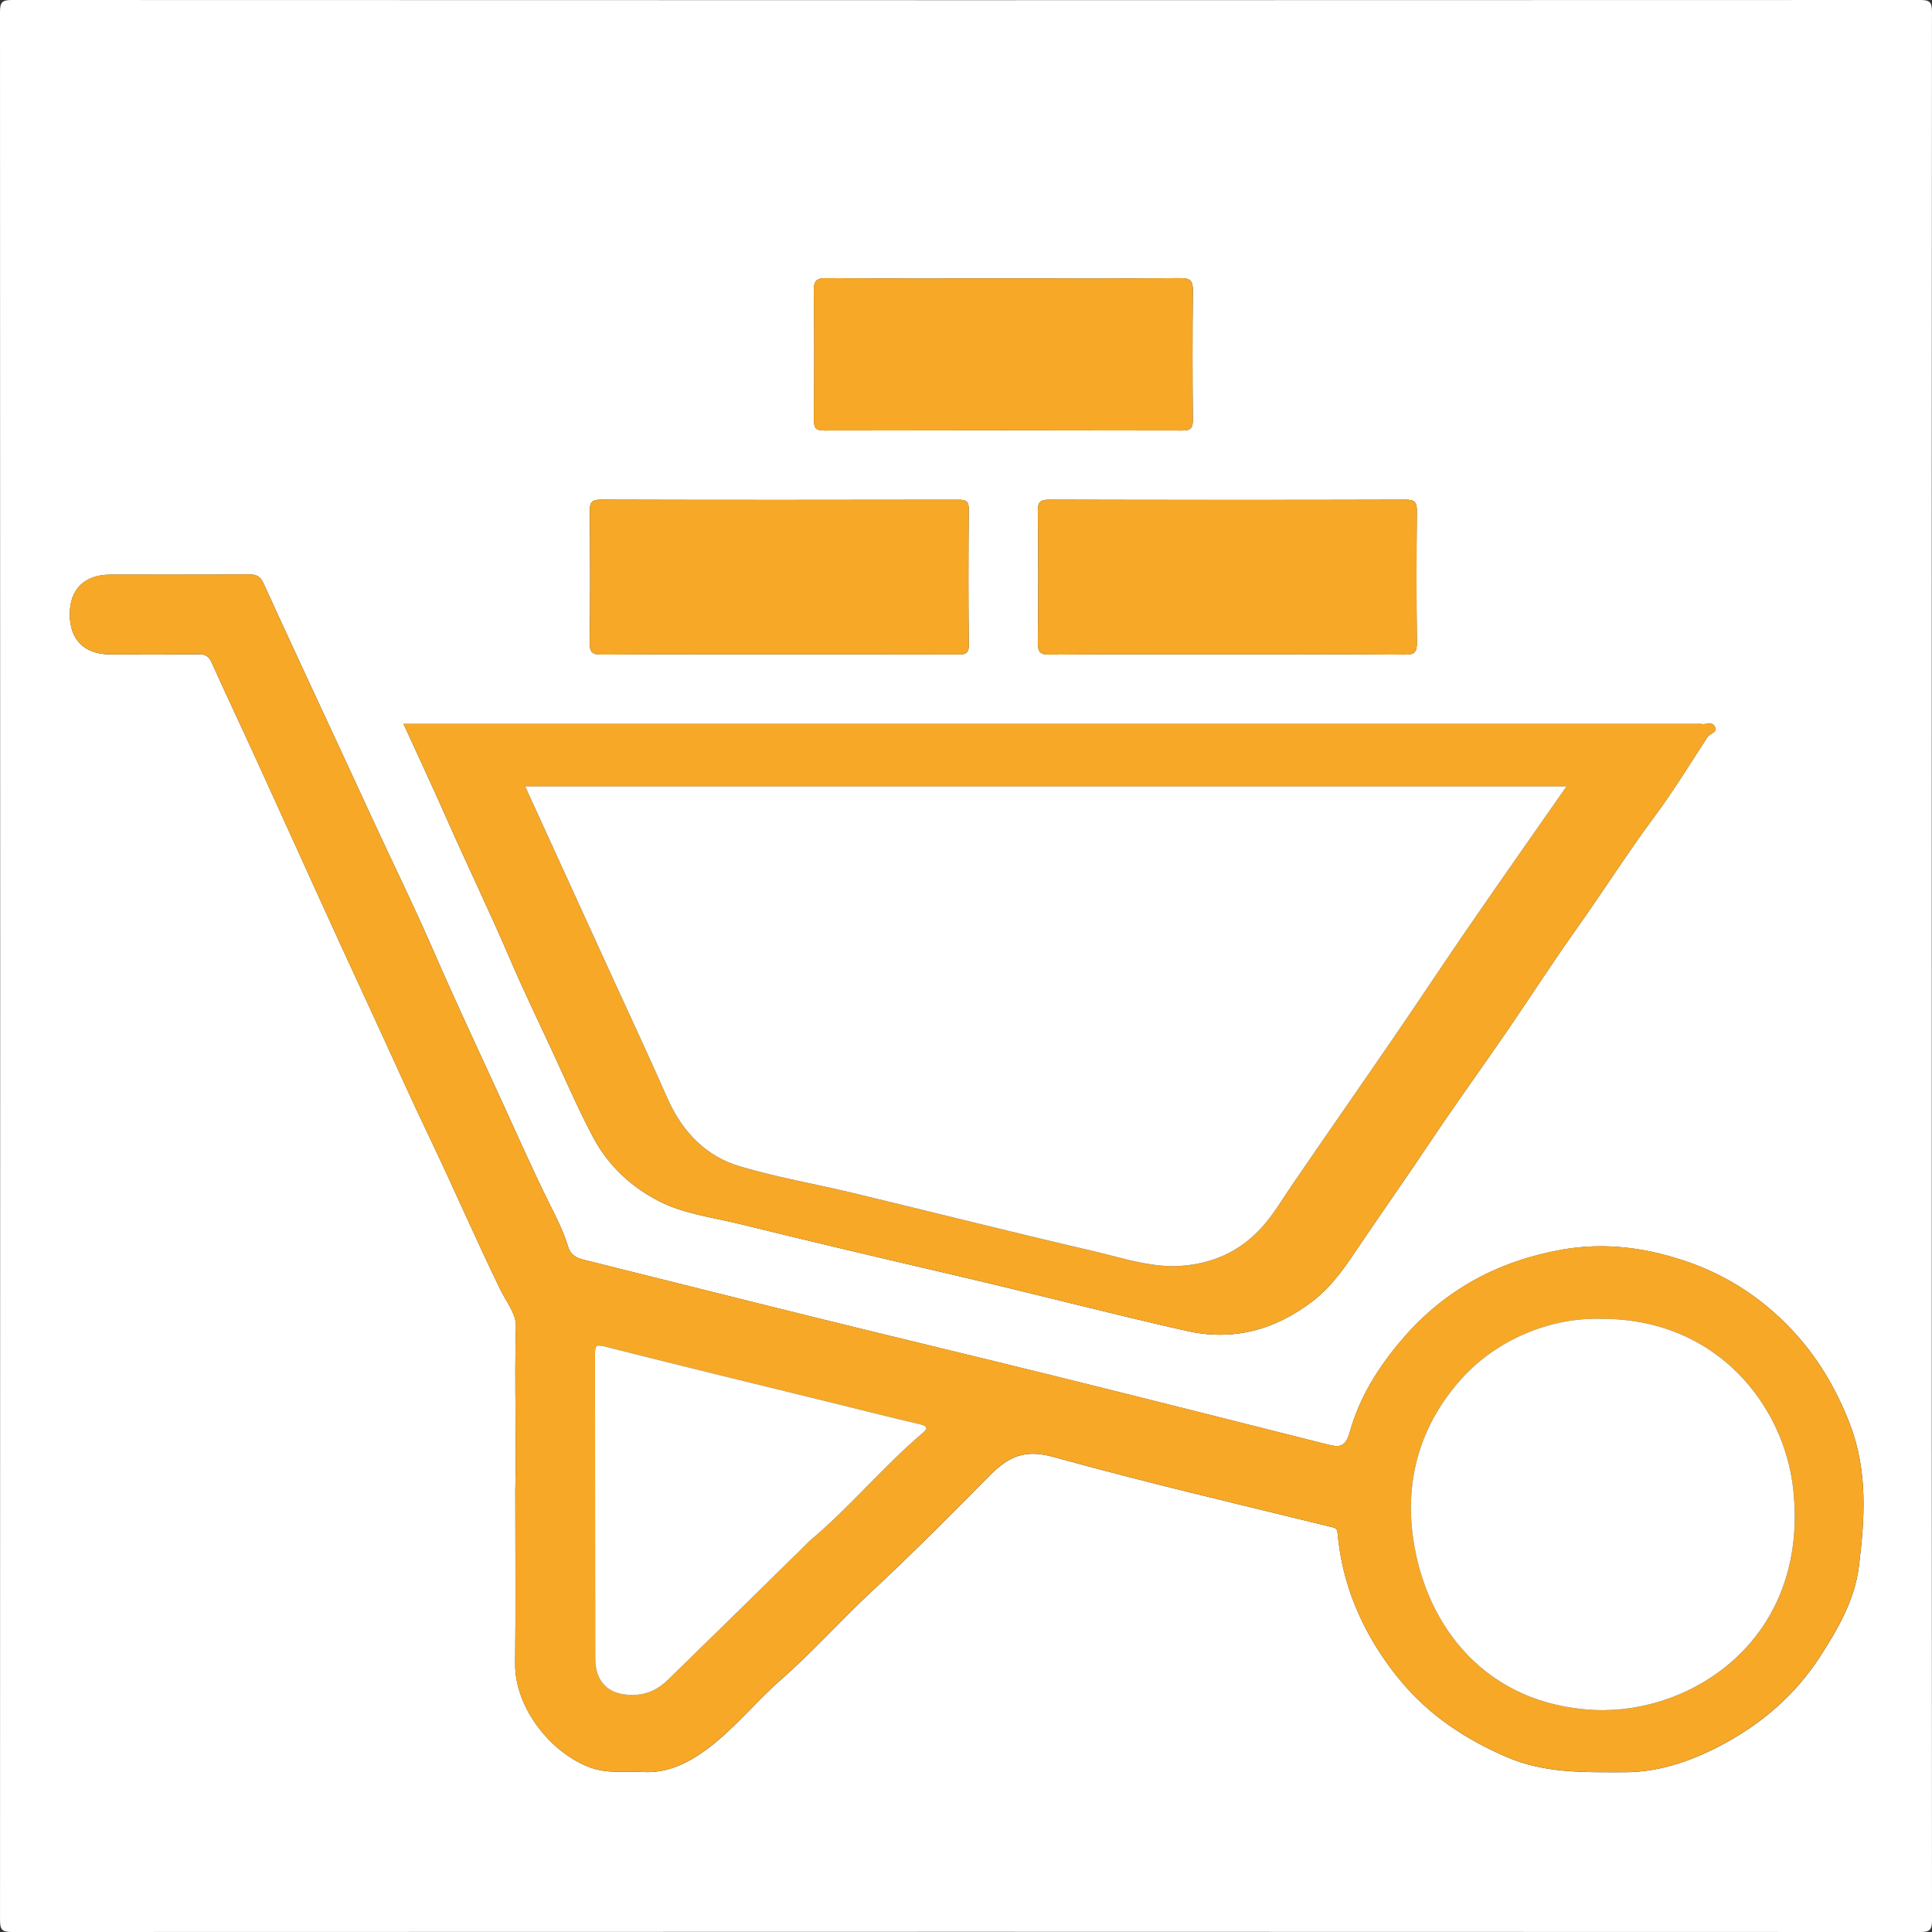
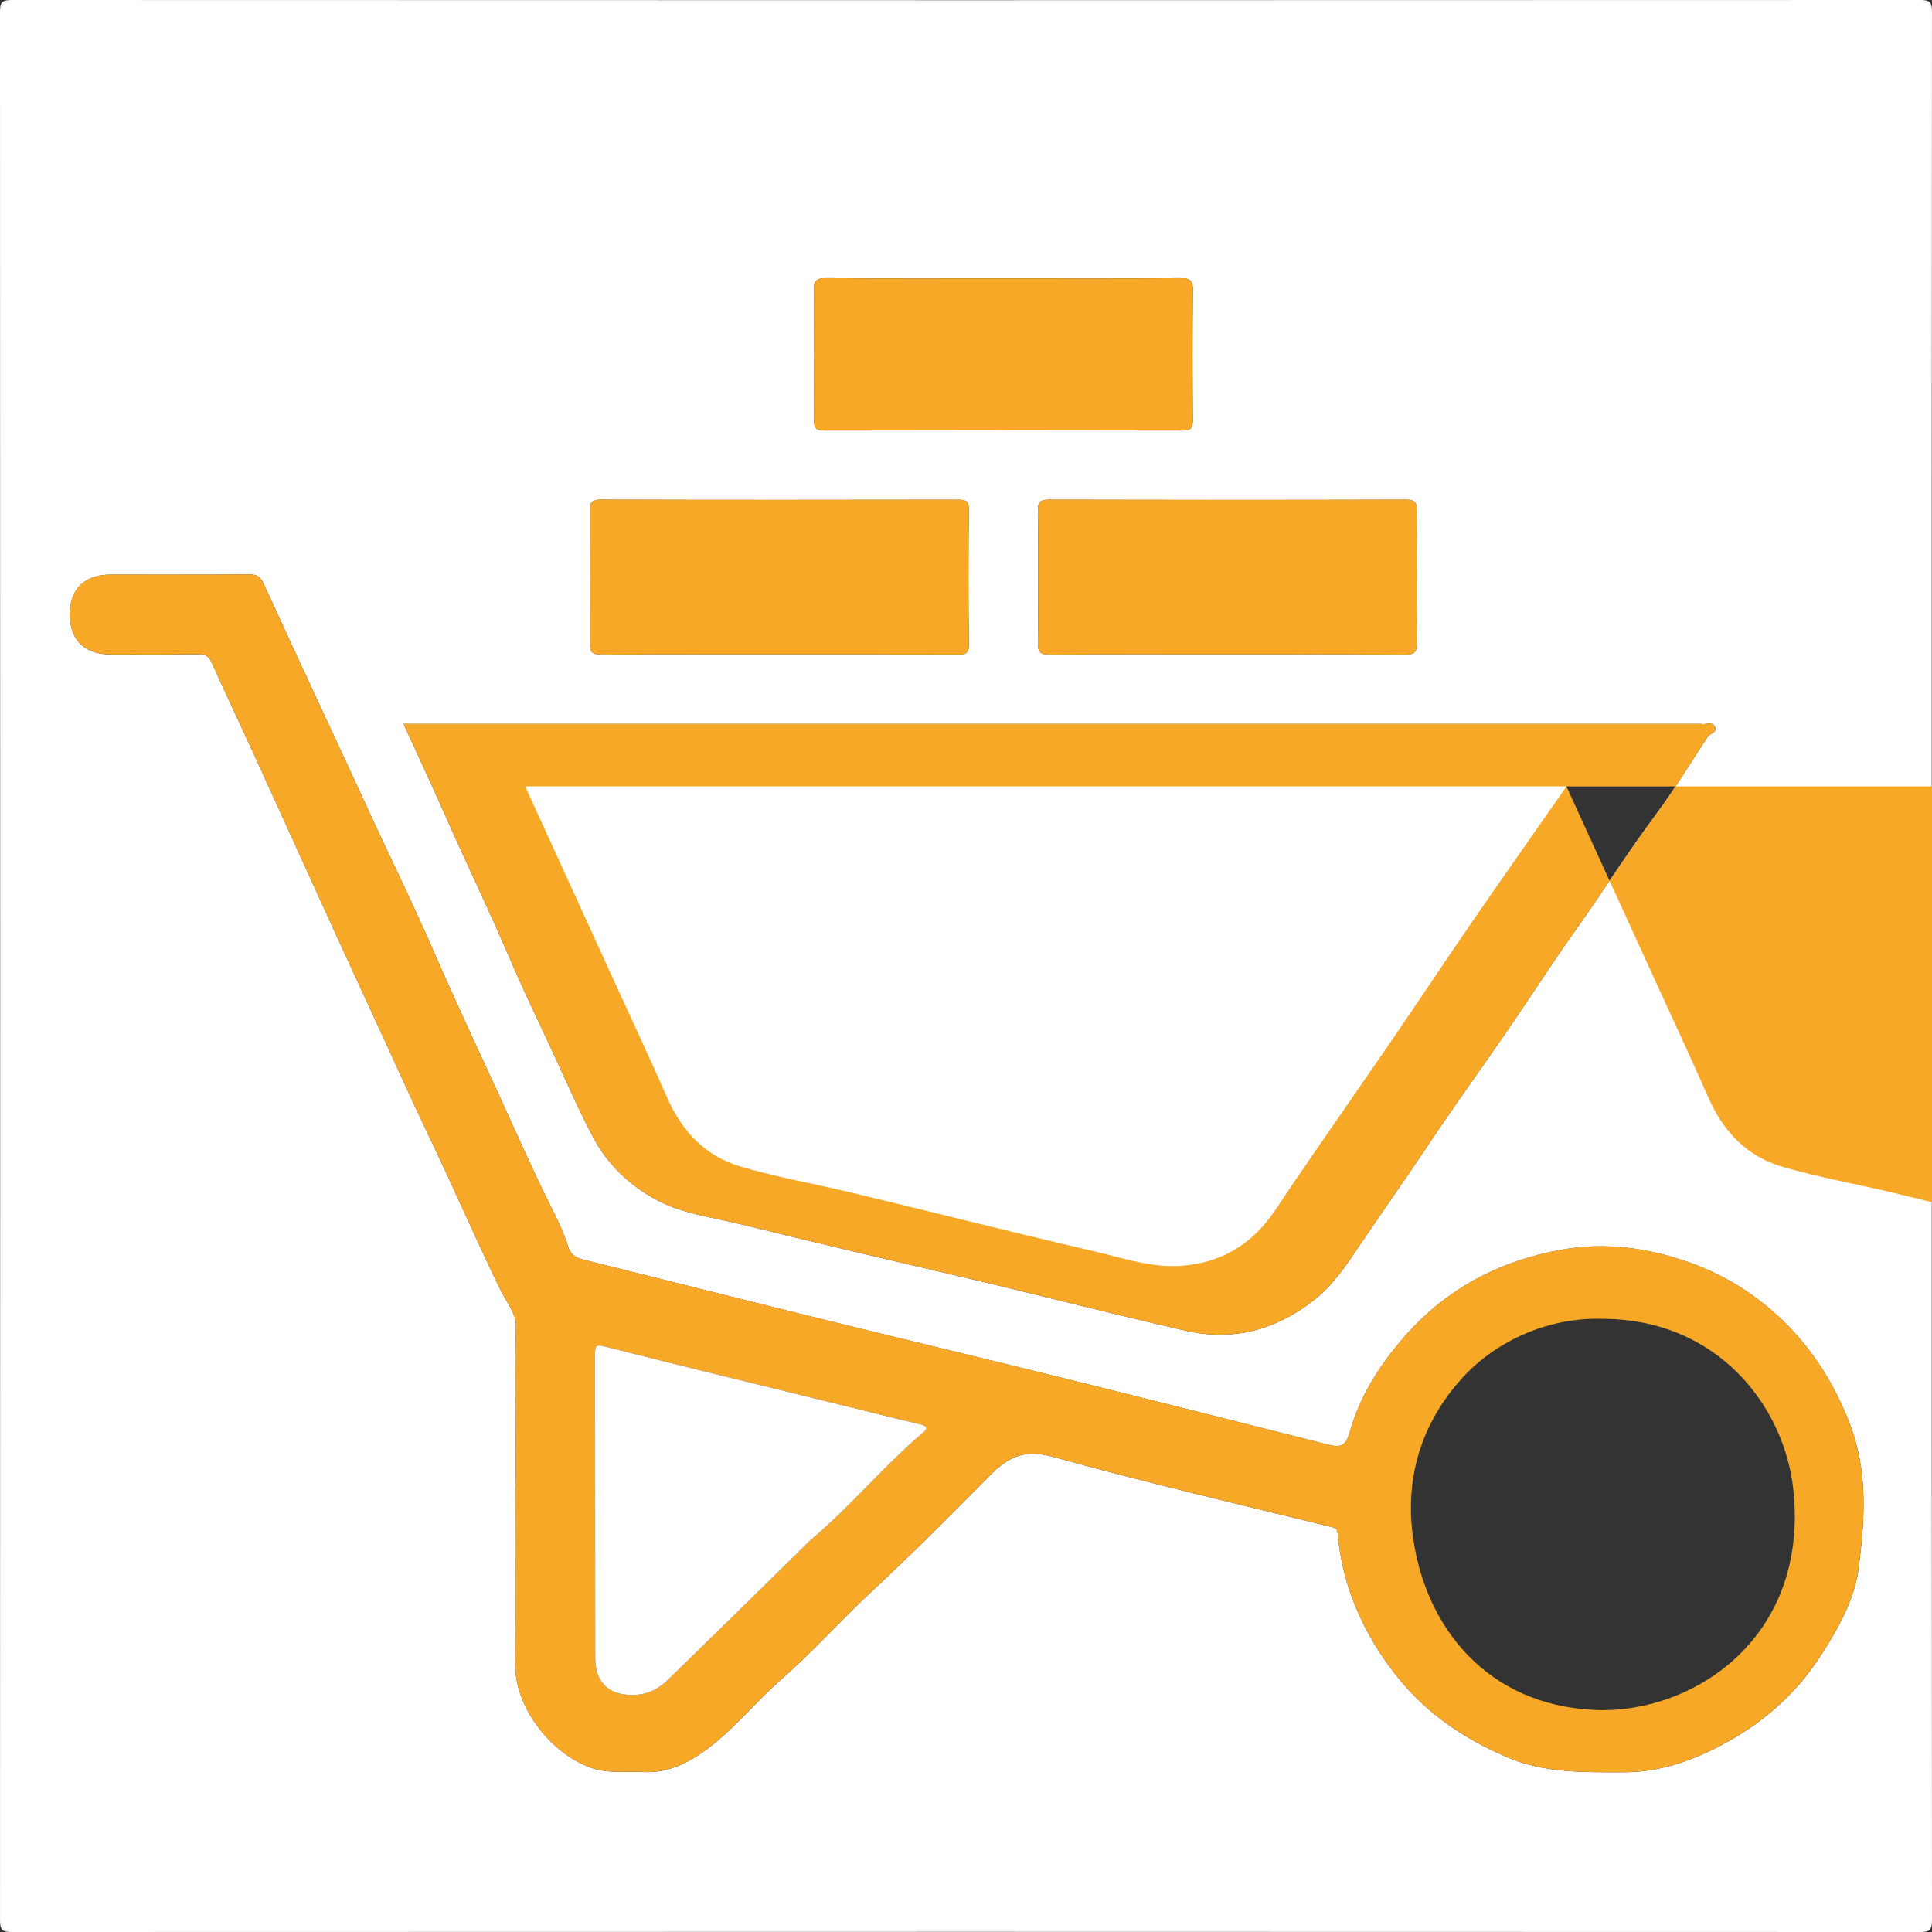
<svg xmlns="http://www.w3.org/2000/svg" id="Laag_1" viewBox="0 0 750 750">
  <rect x="0" y="0" width="750" height="750" fill="#333333" stroke="none" />
  <defs>
    <style>
      .cls-1 {
        fill: #fff;
      }

      .cls-2 {
        fill: #f6a826;
      }
    </style>
  </defs>
  <path class="cls-1" d="M749.91,375.5c0,123.3-.02,246.61.09,369.91,0,3.75-.85,4.59-4.59,4.59-246.94-.1-493.88-.1-740.81,0-3.75,0-4.59-.84-4.59-4.59C.1,498.47.1,251.53,0,4.59,0,.84.84,0,4.59,0c246.94.1,493.88.1,740.81,0,3.75,0,4.6.84,4.59,4.59-.11,123.64-.09,247.27-.09,370.91ZM200.04,577.68c0,25.62.19,46.78-.06,67.94-.21,17.56,14.12,35.04,29.16,40.53,6.89,2.51,13.71,1.38,20.57,1.76,9.31.5,17.21-3.39,24.43-8.66,10.74-7.86,18.99-18.42,28.98-27.16,12.37-10.81,23.31-23.17,35.38-34.39,15.58-14.48,30.59-29.6,45.53-44.73,7.6-7.7,13.88-10.45,25-7.36,35.74,9.92,71.9,18.34,107.93,27.19,1.88.46,2.14.8,2.32,2.69.76,7.91,2.38,15.72,5.03,23.21,4.35,12.29,10.79,23.35,19.15,33.49,11.27,13.67,25.34,22.94,41.42,29.89,14.76,6.38,30.16,5.91,45.66,5.91,13.13,0,25.18-4.06,36.53-9.9,16.15-8.32,29.68-19.78,39.69-35.31,6.92-10.73,13.25-21.95,14.83-34.44,2.34-18.55,3.58-37.29-3.49-55.59-5.36-13.86-12.72-26.23-22.89-36.94-10.9-11.48-23.85-20.09-38.69-25.46-16.28-5.89-33.2-8.29-50.36-5.2-24.38,4.39-45.13,15.35-61.59,34.48-9.35,10.86-16.78,22.67-20.57,36.26-1.65,5.94-4.03,6.02-8.47,4.91-34.09-8.58-68.16-17.23-102.28-25.69-31.92-7.91-63.91-15.54-95.83-23.42-30.34-7.49-60.63-15.15-90.96-22.69-2.85-.71-5.01-2-5.89-4.95-1.75-5.86-4.59-11.4-7.25-16.74-6.78-13.63-12.88-27.55-19.22-41.36-8.68-18.91-17.52-37.73-25.82-56.82-5.42-12.46-11.26-24.79-17.08-37.08-6.51-13.74-12.78-27.58-19.2-41.36-9.95-21.37-19.88-42.74-29.68-64.18-1.2-2.64-2.59-3.54-5.49-3.52-17.99.14-35.99.06-53.98.08-10,0-15.76,5.63-15.76,15.34,0,10.05,5.69,15.64,15.96,15.65,11.33.01,22.66.1,33.99-.07,2.69-.04,4.02.73,5.15,3.25,5.84,13.02,11.98,25.9,17.89,38.9,6.98,15.37,14.01,30.73,20.97,46.11,7.5,16.56,15.08,33.1,22.73,49.59,7.78,16.79,15.29,33.72,23.28,50.4,9.27,19.34,17.74,39.04,27.14,58.32,2.29,4.69,6.24,9.57,6.1,14.27-.68,22.45.31,44.9-.24,62.88ZM156.65,281.02c5.69,12.47,11.16,24.13,16.36,35.92,8.14,18.43,16.92,36.56,24.86,55.09,5.03,11.74,10.6,23.29,15.99,34.88,5.31,11.4,10.3,22.99,16.16,34.15,5.74,10.94,14.29,19.11,25.01,24.83,10.02,5.34,21.36,6.61,32.26,9.3,27.97,6.9,56.01,13.49,84.07,20.02,29.8,6.94,59.4,14.7,89.24,21.44,17.9,4.04,34.19-.2,48.97-11.53,8.12-6.22,13.41-14.55,18.84-22.58,8.86-13.1,17.99-26.03,26.76-39.19,9.62-14.42,19.81-28.45,29.62-42.74,9.14-13.31,17.86-26.92,27.22-40.07,10.34-14.53,19.87-29.61,30.52-43.93,7.29-9.8,13.65-20.3,20.35-30.53.92-1.4,3.92-1.67,2.84-3.97-1.05-2.22-3.54-.66-5.34-1.08-.16-.04-.33,0-.5,0H163.1c-1.82,0-3.65,0-6.45,0ZM302.65,254.03c22.98,0,45.97-.03,68.95.03,2.77,0,4.55.02,4.5-3.8-.22-17.49-.18-34.98-.02-52.46.03-3.21-1.04-3.82-3.99-3.81-46.3.08-92.6.11-138.91-.03-3.77-.01-4.24,1.37-4.22,4.6.14,16.99.2,33.98-.03,50.96-.05,3.88,1.15,4.61,4.76,4.59,22.98-.16,45.97-.08,68.95-.08ZM475.96,254.03c23.15,0,46.3-.1,69.45.1,3.82.03,4.67-1.05,4.63-4.72-.2-16.99-.18-33.98-.01-50.96.03-3.41-.75-4.49-4.35-4.48-46.14.13-92.27.13-138.41,0-3.57,0-4.4,1.01-4.37,4.46.18,16.99.19,33.98,0,50.96-.04,3.63.75,4.78,4.6,4.74,22.82-.2,45.64-.1,68.45-.1ZM389.76,108.07c-22.98,0-45.97.11-68.95-.1-4.02-.04-4.93,1.14-4.88,4.98.21,16.65.17,33.31.02,49.96-.03,3.17.71,4.23,4.09,4.22,46.3-.11,92.6-.11,138.91,0,3.34,0,4.14-1,4.11-4.2-.15-16.65-.18-33.31.02-49.96.05-3.8-.8-5.04-4.85-5-22.82.22-45.63.1-68.45.1Z" />
  <path class="cls-2" d="M200.04,577.68c.55-17.98-.44-40.43.24-62.88.14-4.69-3.81-9.58-6.1-14.27-9.39-19.28-17.87-38.98-27.14-58.32-8-16.68-15.5-33.61-23.28-50.4-7.64-16.49-15.23-33.03-22.73-49.59-6.96-15.38-13.99-30.74-20.97-46.11-5.9-12.99-12.04-25.88-17.89-38.9-1.13-2.51-2.46-3.28-5.15-3.25-11.33.16-22.66.08-33.99.07-10.27-.01-15.96-5.6-15.96-15.65,0-9.71,5.76-15.33,15.76-15.34,17.99-.02,35.99.07,53.98-.08,2.9-.02,4.28.88,5.49,3.52,9.79,21.44,19.72,42.81,29.68,64.18,6.42,13.78,12.69,27.62,19.2,41.36,5.83,12.29,11.67,24.61,17.08,37.08,8.3,19.09,17.14,37.92,25.82,56.82,6.34,13.81,12.44,27.73,19.22,41.36,2.66,5.34,5.5,10.88,7.25,16.74.88,2.95,3.04,4.24,5.89,4.95,30.33,7.54,60.62,15.2,90.96,22.69,31.93,7.88,63.92,15.51,95.83,23.42,34.12,8.46,68.19,17.11,102.28,25.69,4.44,1.12,6.81,1.03,8.47-4.91,3.79-13.59,11.22-25.39,20.57-36.26,16.46-19.13,37.21-30.09,61.59-34.48,17.16-3.09,34.08-.69,50.36,5.2,14.85,5.37,27.8,13.98,38.69,25.46,10.17,10.71,17.53,23.08,22.89,36.94,7.08,18.3,5.83,37.04,3.49,55.59-1.57,12.48-7.91,23.71-14.83,34.44-10.01,15.53-23.55,26.99-39.69,35.31-11.34,5.85-23.4,9.9-36.53,9.9-15.49,0-30.89.47-45.66-5.91-16.08-6.95-30.15-16.22-41.42-29.89-8.36-10.14-14.8-21.2-19.15-33.49-2.65-7.49-4.27-15.3-5.03-23.21-.18-1.89-.44-2.23-2.32-2.69-36.03-8.85-72.19-17.27-107.93-27.19-11.13-3.09-17.4-.34-25,7.36-14.94,15.13-29.95,30.25-45.53,44.73-12.07,11.21-23.01,23.58-35.38,34.39-10,8.73-18.24,19.3-28.98,27.16-7.21,5.28-15.12,9.17-24.43,8.66-6.86-.37-13.69.76-20.57-1.76-15.04-5.49-29.37-22.96-29.16-40.53.25-21.16.06-42.32.06-67.94ZM621.91,511.97c-20.3-.66-40.83,8.26-54.1,22.79-16.11,17.63-22.58,39.04-19.23,62.37,5.04,35.15,29.09,64.7,70.28,66.67,37.79,1.81,83.63-27.55,77.28-85.75-3.51-32.15-29.33-66.09-74.22-66.08ZM244.8,657.93c6.32.29,10.84-2.28,14.68-6.02,17.5-17.05,34.92-34.19,52.36-51.3.95-.93,1.83-1.95,2.85-2.8,15.39-12.93,28.19-28.57,43.51-41.57,2.09-1.77,1.82-2.68-1.01-3.34-10.61-2.47-21.16-5.17-31.74-7.77-30.18-7.42-60.39-14.74-90.51-22.39-3.37-.86-3.95-.55-3.95,2.72.06,39.47,0,78.94.08,118.41.02,9.11,5.3,14.04,13.73,14.05Z" />
-   <path class="cls-2" d="M156.65,281.02c2.8,0,4.63,0,6.45,0h496.79c.17,0,.34-.03.5,0,1.8.42,4.3-1.14,5.34,1.08,1.08,2.3-1.92,2.57-2.84,3.97-6.7,10.24-13.06,20.73-20.35,30.53-10.65,14.33-20.19,29.4-30.52,43.93-9.36,13.15-18.08,26.76-27.22,40.07-9.81,14.29-20,28.32-29.62,42.74-8.78,13.16-17.91,26.08-26.76,39.19-5.43,8.03-10.73,16.36-18.84,22.58-14.78,11.32-31.08,15.57-48.97,11.53-29.84-6.74-59.44-14.51-89.24-21.44-28.06-6.53-56.1-13.12-84.07-20.02-10.89-2.69-22.23-3.96-32.26-9.3-10.73-5.72-19.27-13.89-25.01-24.83-5.86-11.16-10.85-22.74-16.16-34.15-5.4-11.59-10.96-23.14-15.99-34.88-7.94-18.53-16.72-36.66-24.86-55.09-5.2-11.79-10.67-23.45-16.36-35.92ZM608.1,305.3H203.87c11.49,25.15,22.79,49.89,34.1,74.64,7.03,15.39,14.22,30.71,21.02,46.2,5.69,12.96,14.76,22.62,28.21,26.64,14.4,4.29,29.31,6.83,43.95,10.35,31.19,7.5,62.3,15.37,93.55,22.63,11.85,2.75,23.46,6.95,36.16,5.43,11.58-1.39,21.06-6.11,28.79-14.55,4.52-4.94,7.9-10.75,11.67-16.27,13.18-19.29,26.57-38.44,39.77-57.71,9.95-14.52,19.64-29.21,29.62-43.7,12.22-17.75,24.63-35.36,37.38-53.65Z" />
+   <path class="cls-2" d="M156.65,281.02c2.8,0,4.63,0,6.45,0h496.79c.17,0,.34-.03.5,0,1.8.42,4.3-1.14,5.34,1.08,1.08,2.3-1.92,2.57-2.84,3.97-6.7,10.24-13.06,20.73-20.35,30.53-10.65,14.33-20.19,29.4-30.52,43.93-9.36,13.15-18.08,26.76-27.22,40.07-9.81,14.29-20,28.32-29.62,42.74-8.78,13.16-17.91,26.08-26.76,39.19-5.43,8.03-10.73,16.36-18.84,22.58-14.78,11.32-31.08,15.57-48.97,11.53-29.84-6.74-59.44-14.51-89.24-21.44-28.06-6.53-56.1-13.12-84.07-20.02-10.89-2.69-22.23-3.96-32.26-9.3-10.73-5.72-19.27-13.89-25.01-24.83-5.86-11.16-10.85-22.74-16.16-34.15-5.4-11.59-10.96-23.14-15.99-34.88-7.94-18.53-16.72-36.66-24.86-55.09-5.2-11.79-10.67-23.45-16.36-35.92ZM608.1,305.3c11.49,25.15,22.79,49.89,34.1,74.64,7.03,15.39,14.22,30.71,21.02,46.2,5.69,12.96,14.76,22.62,28.21,26.64,14.4,4.29,29.31,6.83,43.95,10.35,31.19,7.5,62.3,15.37,93.55,22.63,11.85,2.75,23.46,6.95,36.16,5.43,11.58-1.39,21.06-6.11,28.79-14.55,4.52-4.94,7.9-10.75,11.67-16.27,13.18-19.29,26.57-38.44,39.77-57.71,9.95-14.52,19.64-29.21,29.62-43.7,12.22-17.75,24.63-35.36,37.38-53.65Z" />
  <path class="cls-2" d="M302.65,254.03c-22.98,0-45.97-.08-68.95.08-3.61.03-4.81-.71-4.76-4.59.24-16.99.18-33.98.03-50.96-.03-3.23.45-4.61,4.22-4.6,46.3.14,92.6.11,138.91.03,2.95,0,4.02.6,3.99,3.81-.16,17.49-.2,34.98.02,52.46.05,3.82-1.73,3.81-4.5,3.8-22.98-.06-45.97-.03-68.95-.03Z" />
  <path class="cls-2" d="M475.96,254.03c-22.82,0-45.64-.1-68.45.1-3.86.03-4.65-1.11-4.6-4.74.19-16.99.18-33.98,0-50.96-.04-3.44.8-4.47,4.37-4.46,46.14.12,92.27.13,138.41,0,3.6,0,4.38,1.07,4.35,4.48-.17,16.99-.19,33.98.01,50.96.04,3.67-.81,4.75-4.63,4.72-23.15-.19-46.3-.1-69.45-.1Z" />
  <path class="cls-2" d="M389.76,108.07c22.82,0,45.64.11,68.45-.1,4.06-.04,4.9,1.2,4.85,5-.2,16.65-.17,33.31-.02,49.96.03,3.2-.77,4.21-4.11,4.2-46.3-.11-92.6-.11-138.91,0-3.37,0-4.11-1.05-4.09-4.22.14-16.65.19-33.31-.02-49.96-.05-3.84.86-5.01,4.88-4.98,22.98.21,45.97.1,68.95.1Z" />
-   <path class="cls-1" d="M621.91,511.97c44.89,0,70.71,33.93,74.22,66.08,6.35,58.2-39.49,87.56-77.28,85.75-41.2-1.97-65.24-31.52-70.28-66.67-3.34-23.33,3.12-44.74,19.23-62.37,13.27-14.53,33.8-23.45,54.1-22.79Z" />
  <path class="cls-1" d="M244.8,657.93c-8.42-.01-13.71-4.94-13.73-14.05-.09-39.47-.01-78.94-.08-118.41,0-3.27.58-3.58,3.95-2.72,30.12,7.65,60.33,14.97,90.51,22.39,10.58,2.6,21.13,5.3,31.74,7.77,2.84.66,3.1,1.57,1.01,3.34-15.32,13-28.12,28.64-43.51,41.57-1.02.85-1.89,1.87-2.85,2.8-17.44,17.11-34.85,34.25-52.36,51.3-3.84,3.74-8.37,6.3-14.68,6.02Z" />
  <path class="cls-1" d="M608.1,305.3c-12.75,18.28-25.16,35.9-37.38,53.65-9.98,14.49-19.67,29.18-29.62,43.7-13.21,19.27-26.59,38.42-39.77,57.71-3.77,5.52-7.15,11.33-11.67,16.27-7.73,8.44-17.2,13.17-28.79,14.55-12.7,1.52-24.31-2.68-36.16-5.43-31.25-7.26-62.36-15.12-93.55-22.63-14.64-3.52-29.55-6.06-43.95-10.35-13.45-4.01-22.52-13.68-28.21-26.64-6.8-15.49-13.99-30.81-21.02-46.2-11.3-24.75-22.61-49.49-34.1-74.64h404.23Z" />
</svg>